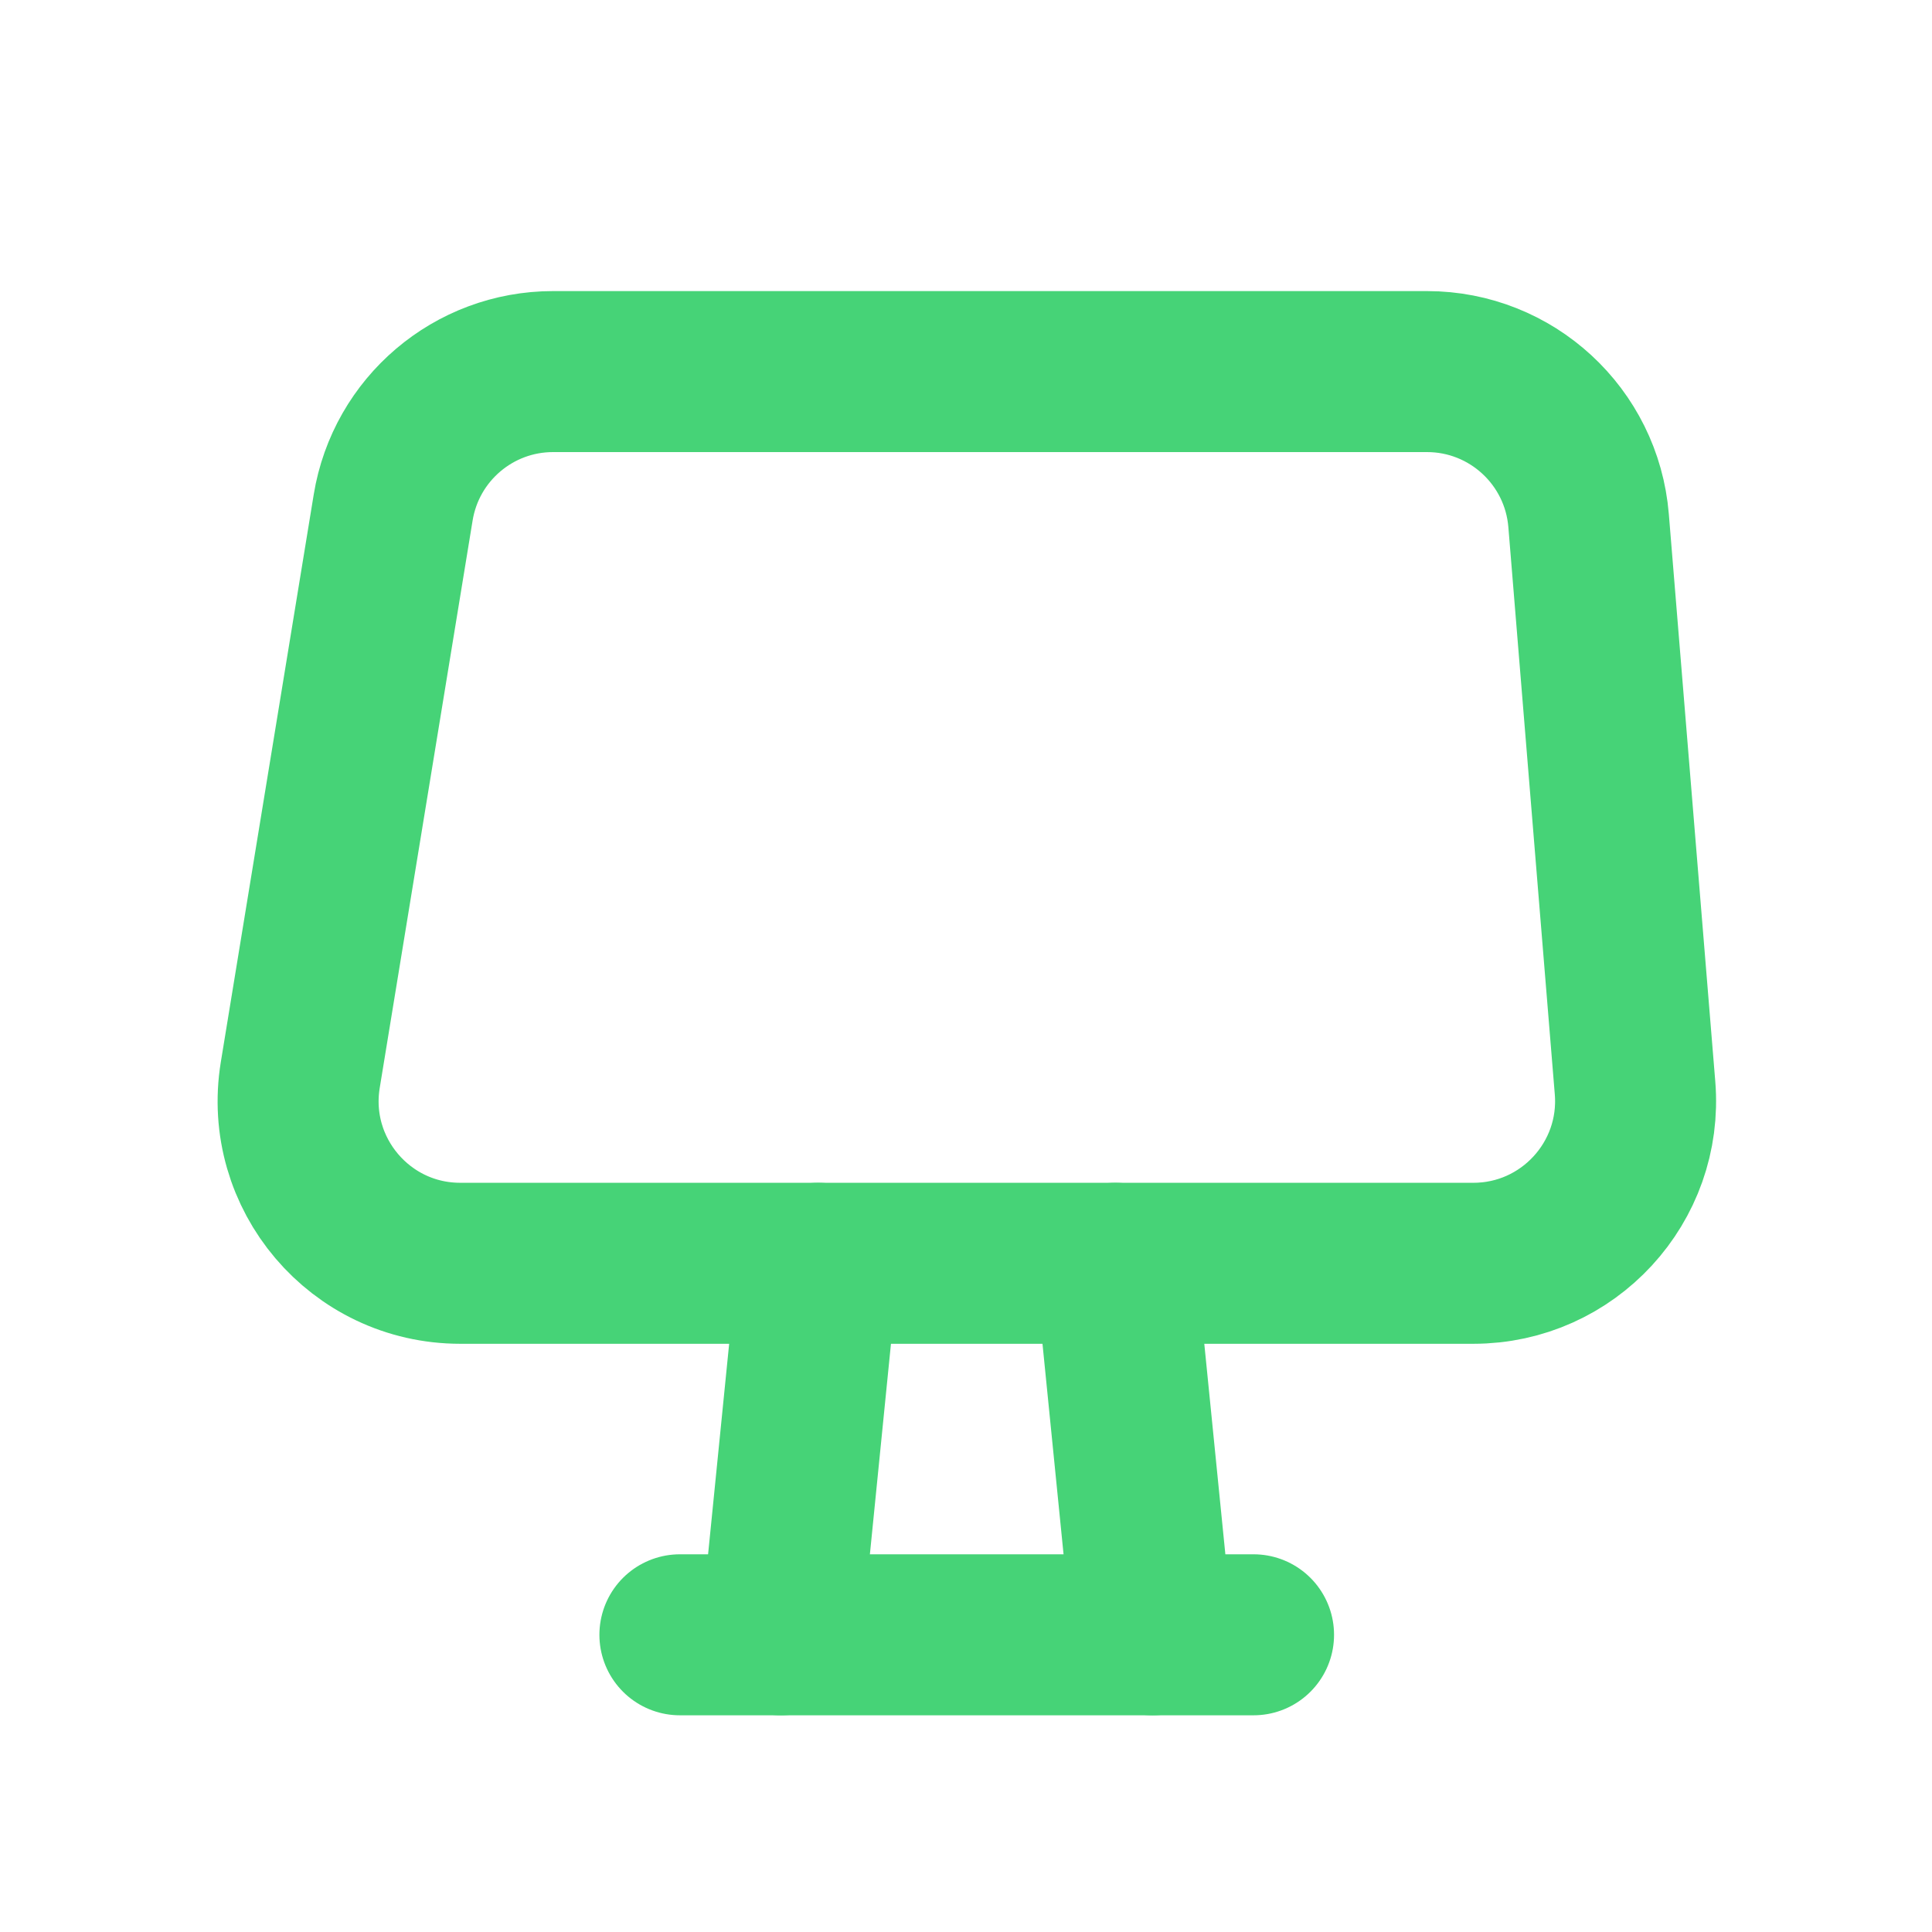
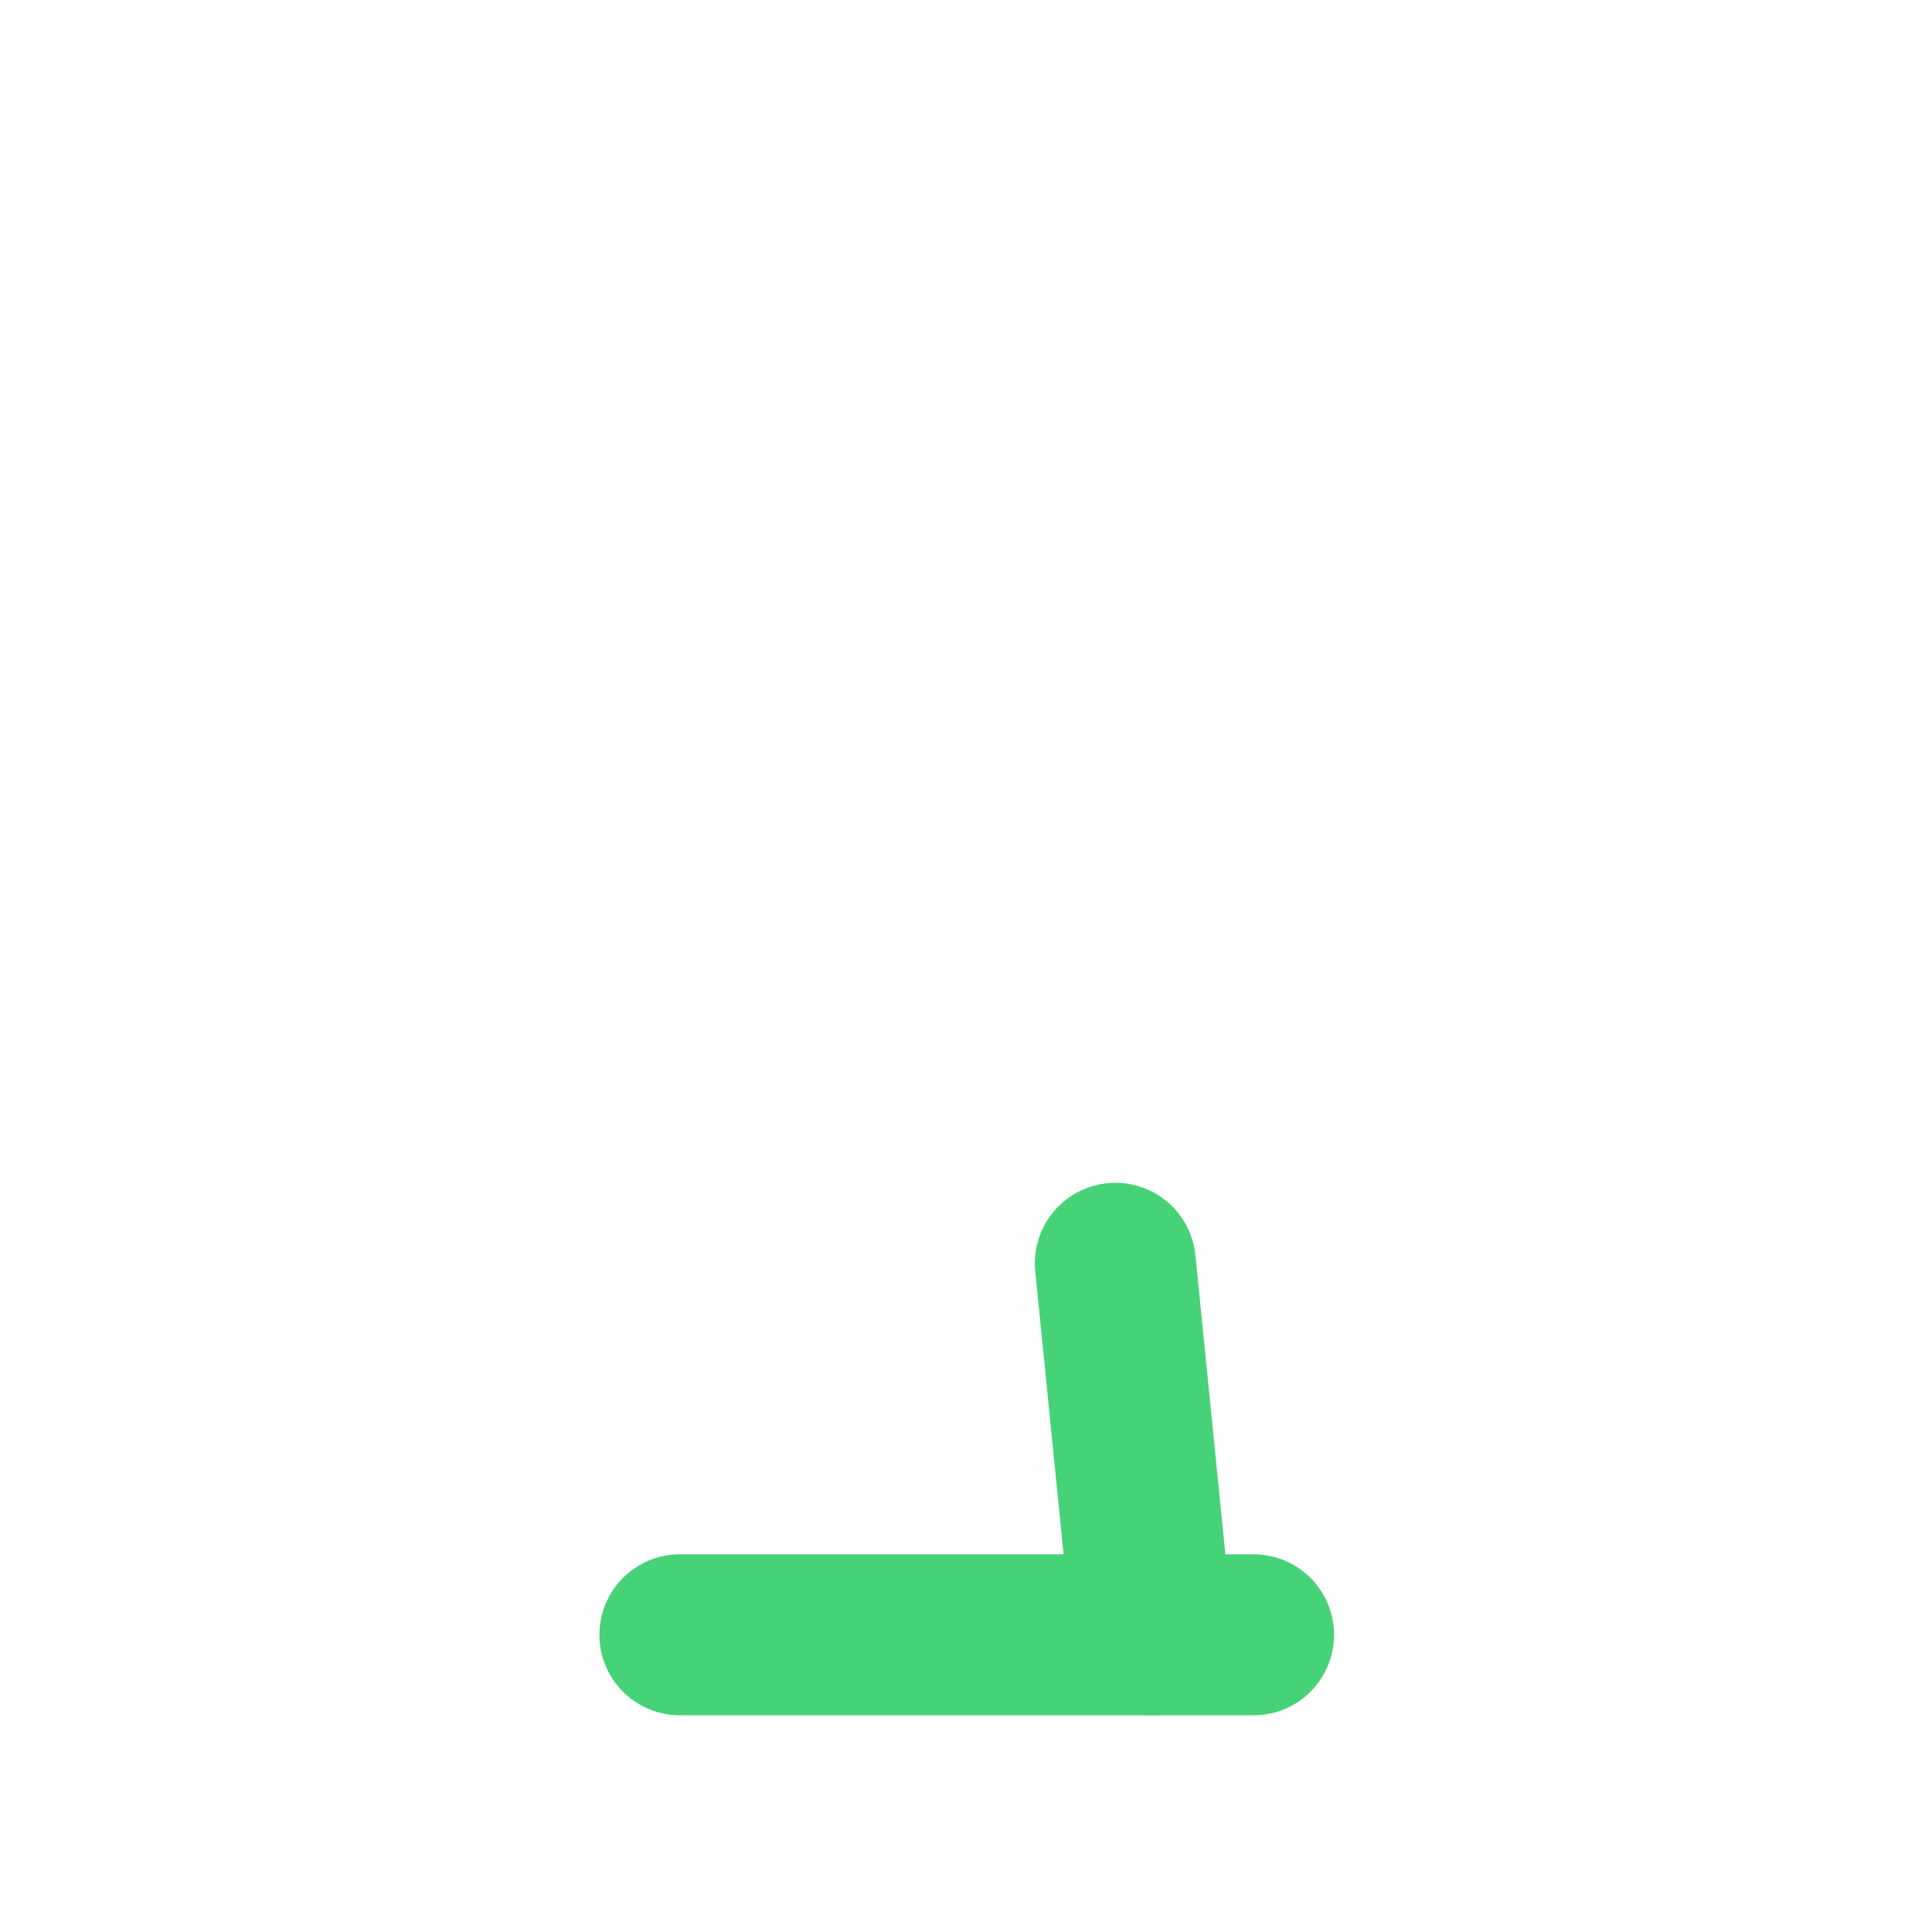
<svg xmlns="http://www.w3.org/2000/svg" fill="none" viewBox="0 0 24 24" height="24" width="24">
  <path stroke-linejoin="round" stroke-linecap="round" stroke-width="2" stroke="#46D377" d="M13.855 15.693L14.317 20.308" />
-   <path stroke-linejoin="round" stroke-linecap="round" stroke-width="2" stroke="#46D377" d="M10.163 15.693L9.701 20.308" />
  <path stroke-linejoin="round" stroke-linecap="round" stroke-width="2" stroke="#46D377" d="M8.446 20.308H15.572" />
-   <path stroke-linejoin="round" stroke-linecap="round" stroke-width="2" stroke="#46D377" d="M18.303 15.693H5.717C4.475 15.693 3.53 14.579 3.73 13.354L4.884 6.305C5.043 5.331 5.884 4.616 6.87 4.616H17.727C18.775 4.616 19.648 5.421 19.734 6.466L20.311 13.514C20.407 14.687 19.48 15.693 18.303 15.693Z" clip-rule="evenodd" fill-rule="evenodd" />
</svg>